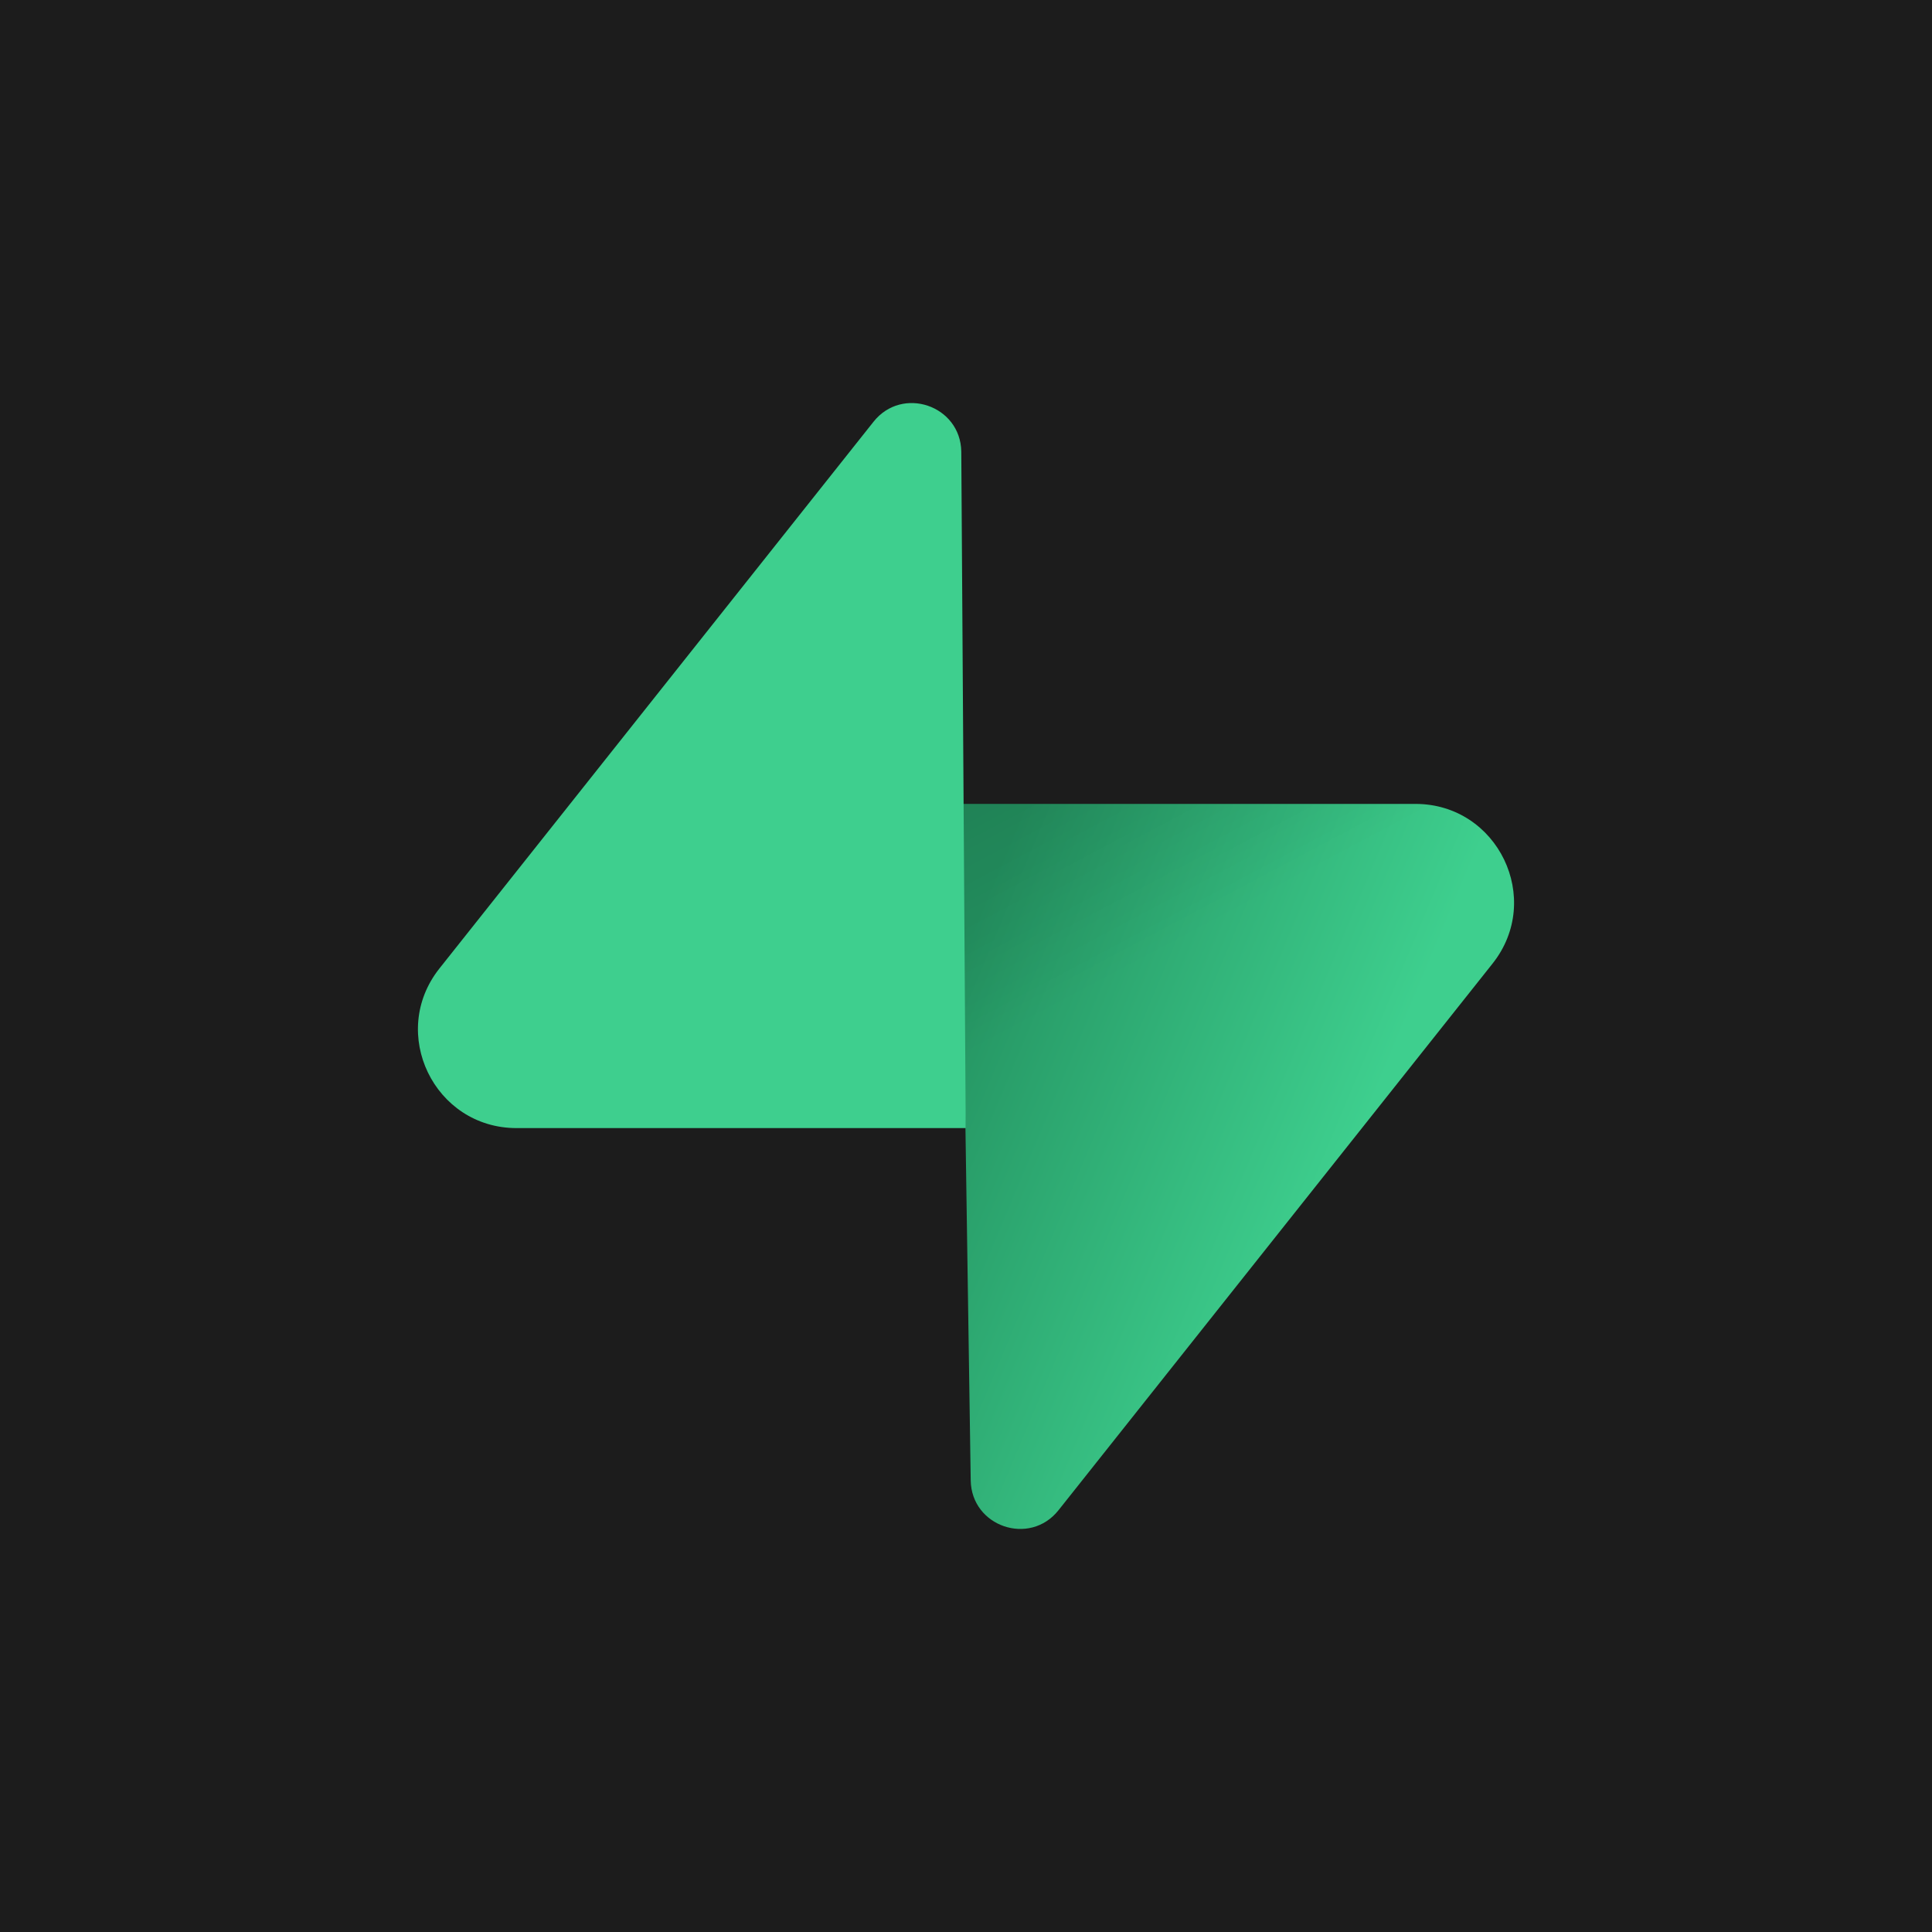
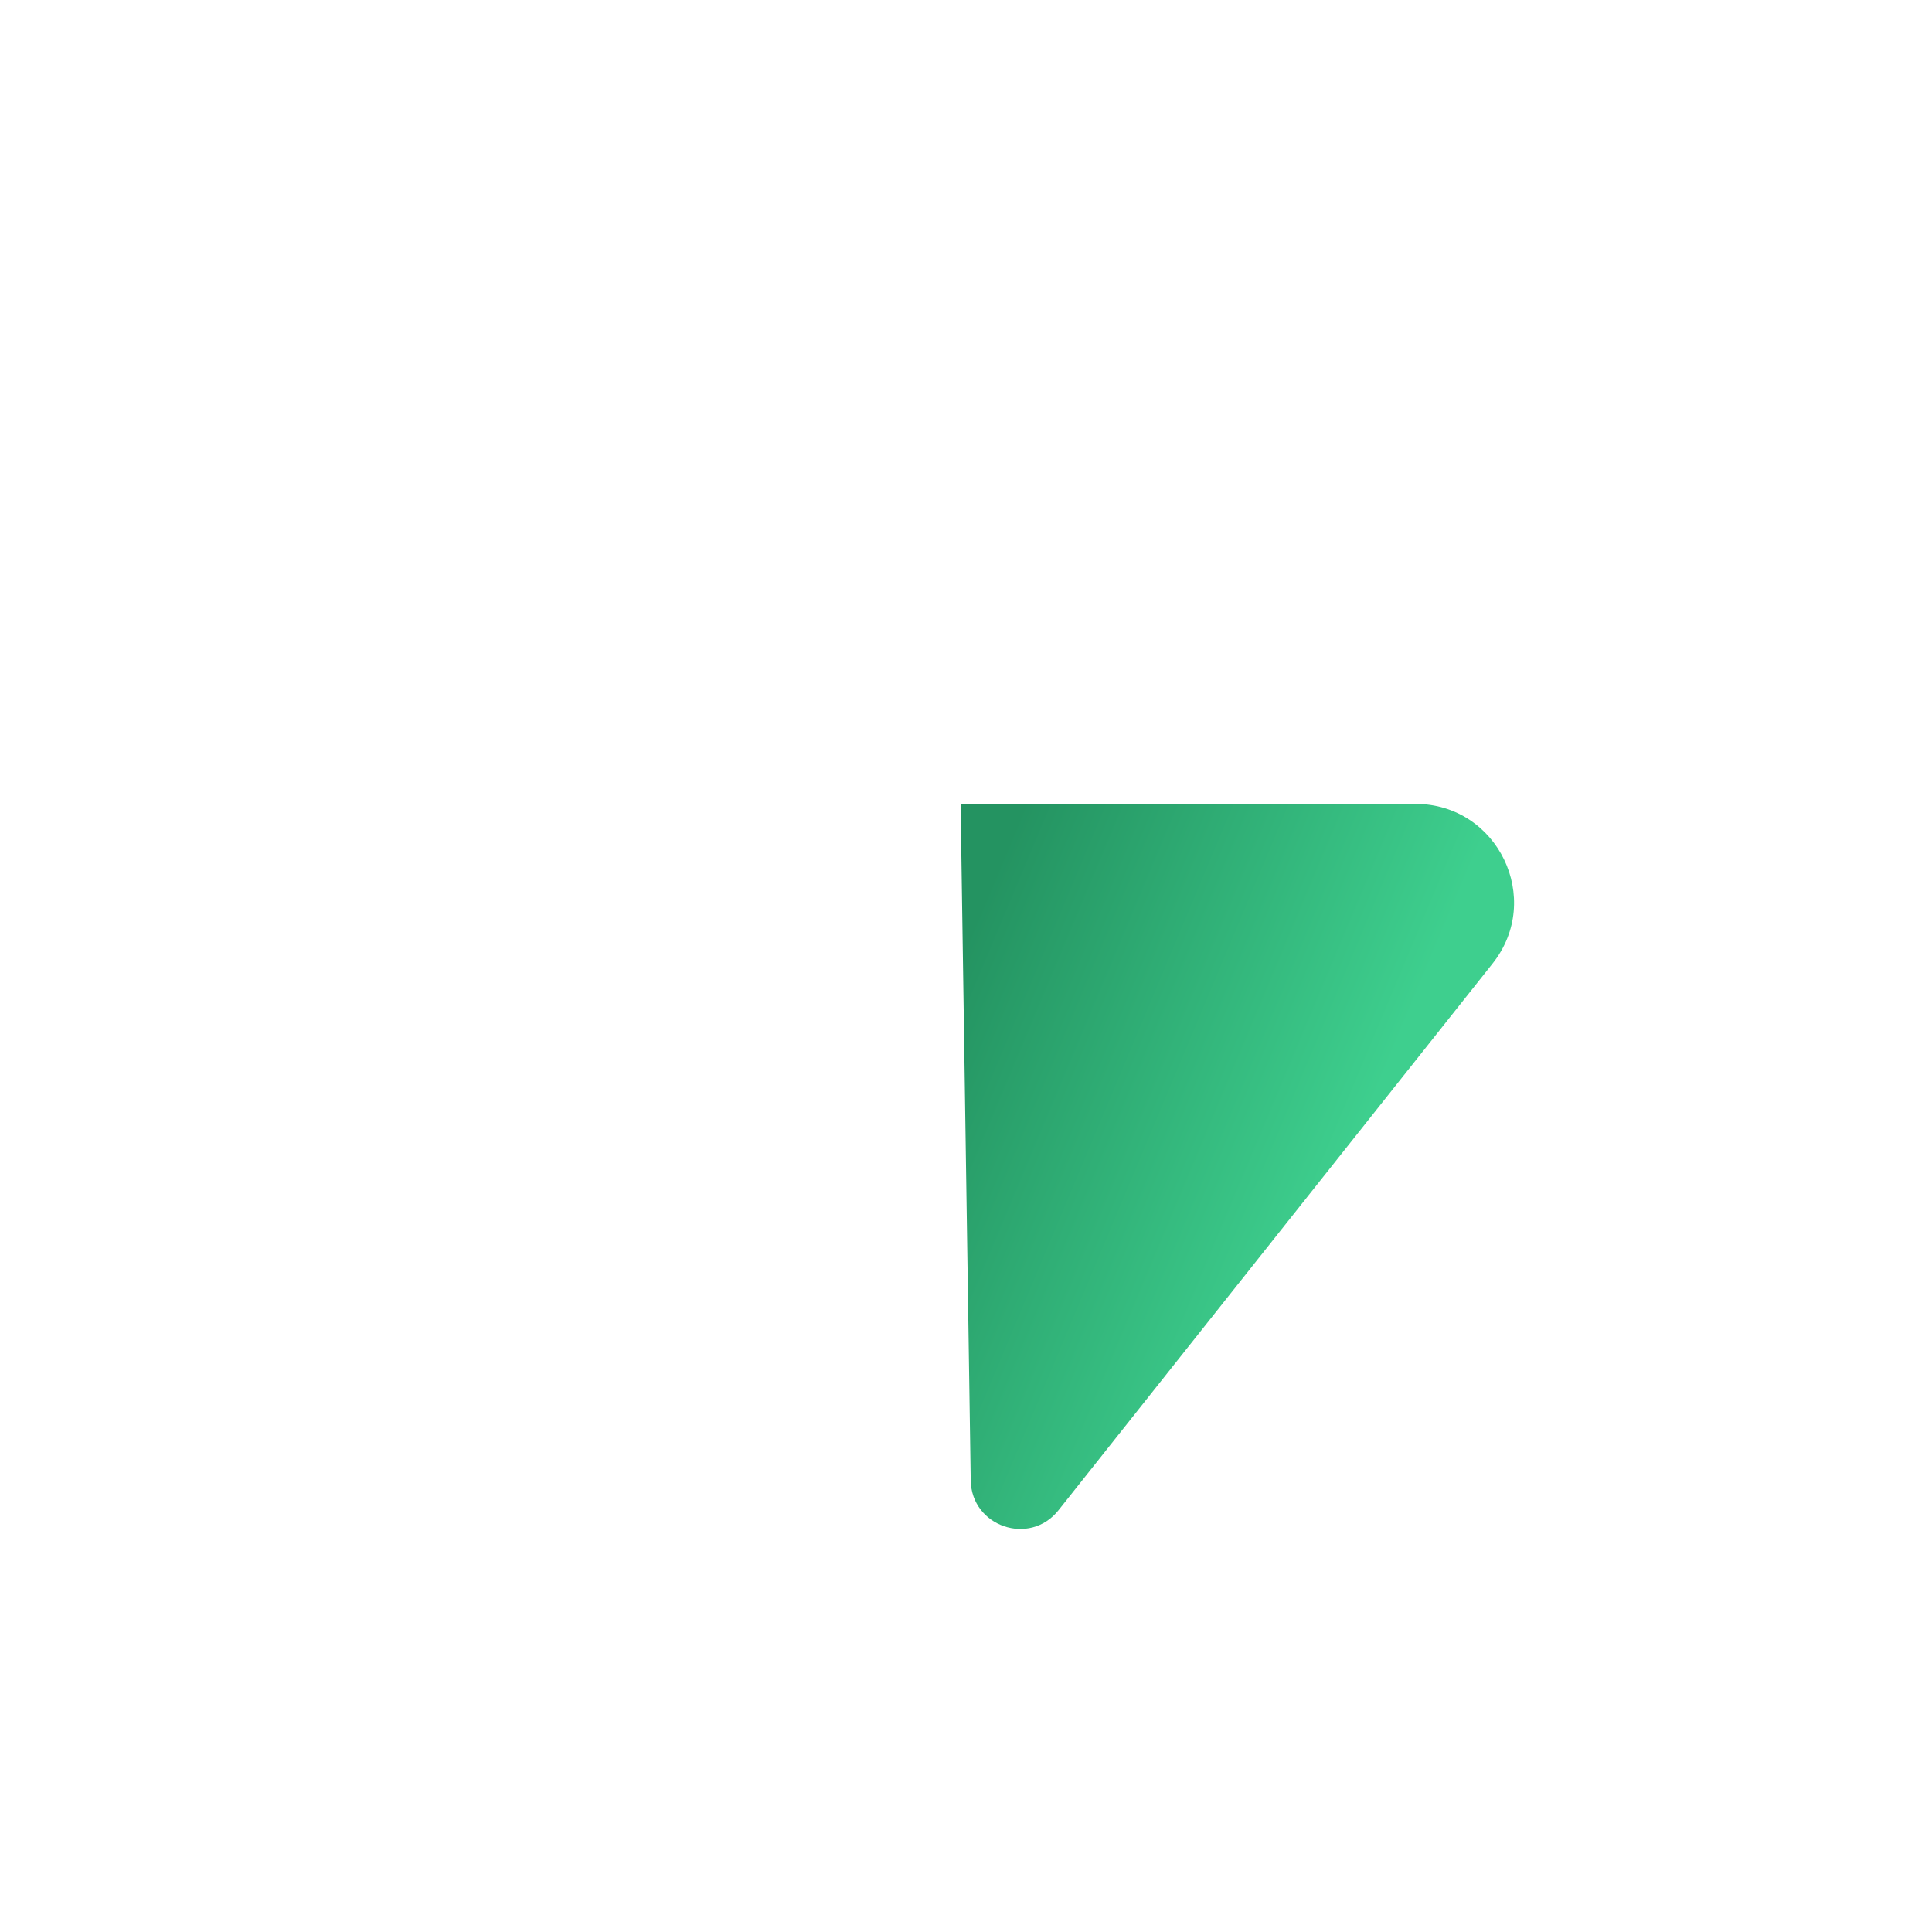
<svg xmlns="http://www.w3.org/2000/svg" viewBox="0 0 1000 1000">
  <defs>
    <style>
            .cls-2 {
                fill: url(#linear-gradient);
            }

            .cls-3 {
                fill-opacity: 0.2;
                fill: url(#linear-gradient-2);
            }

            .cls-4 {
                fill: #3ecf8e;
            }
        </style>
    <linearGradient id="linear-gradient" x1="478.28" y1="462.85" x2="687.52" y2="375.1" gradientTransform="matrix(1, 0, 0, -1, 0, 1001.69)" gradientUnits="userSpaceOnUse">
      <stop offset="0" stop-color="#249361" />
      <stop offset="1" stop-color="#3ecf8e" />
    </linearGradient>
    <linearGradient id="linear-gradient-2" x1="488.31" y1="679.53" x2="583.73" y2="499.89" gradientTransform="matrix(1, 0, 0, -1, 0, 1001.69)" gradientUnits="userSpaceOnUse">
      <stop offset="0" />
      <stop offset="1" stop-opacity="0" />
    </linearGradient>
  </defs>
  <g id="Layer_2" data-name="Layer 2">
    <g id="Layer_1-2" data-name="Layer 1">
-       <rect fill="#1C1C1C" width="1000" height="1000" />
      <path class="cls-2" d="M547.87,781.7c-14.88,18.75-45.07,8.47-45.43-15.47L497.2,416.1H732.63c42.64,0,66.42,49.25,39.91,82.65Z" />
-       <path class="cls-3" d="M547.87,781.7c-14.88,18.75-45.07,8.47-45.43-15.47L497.2,416.1H732.63c42.64,0,66.42,49.25,39.91,82.65Z" />
-       <path class="cls-4" d="M452.13,218.3c14.88-18.75,45.07-8.47,45.43,15.47l2.3,350.13H267.38c-42.65,0-66.43-49.25-39.91-82.65Z" />
    </g>
  </g>
</svg>